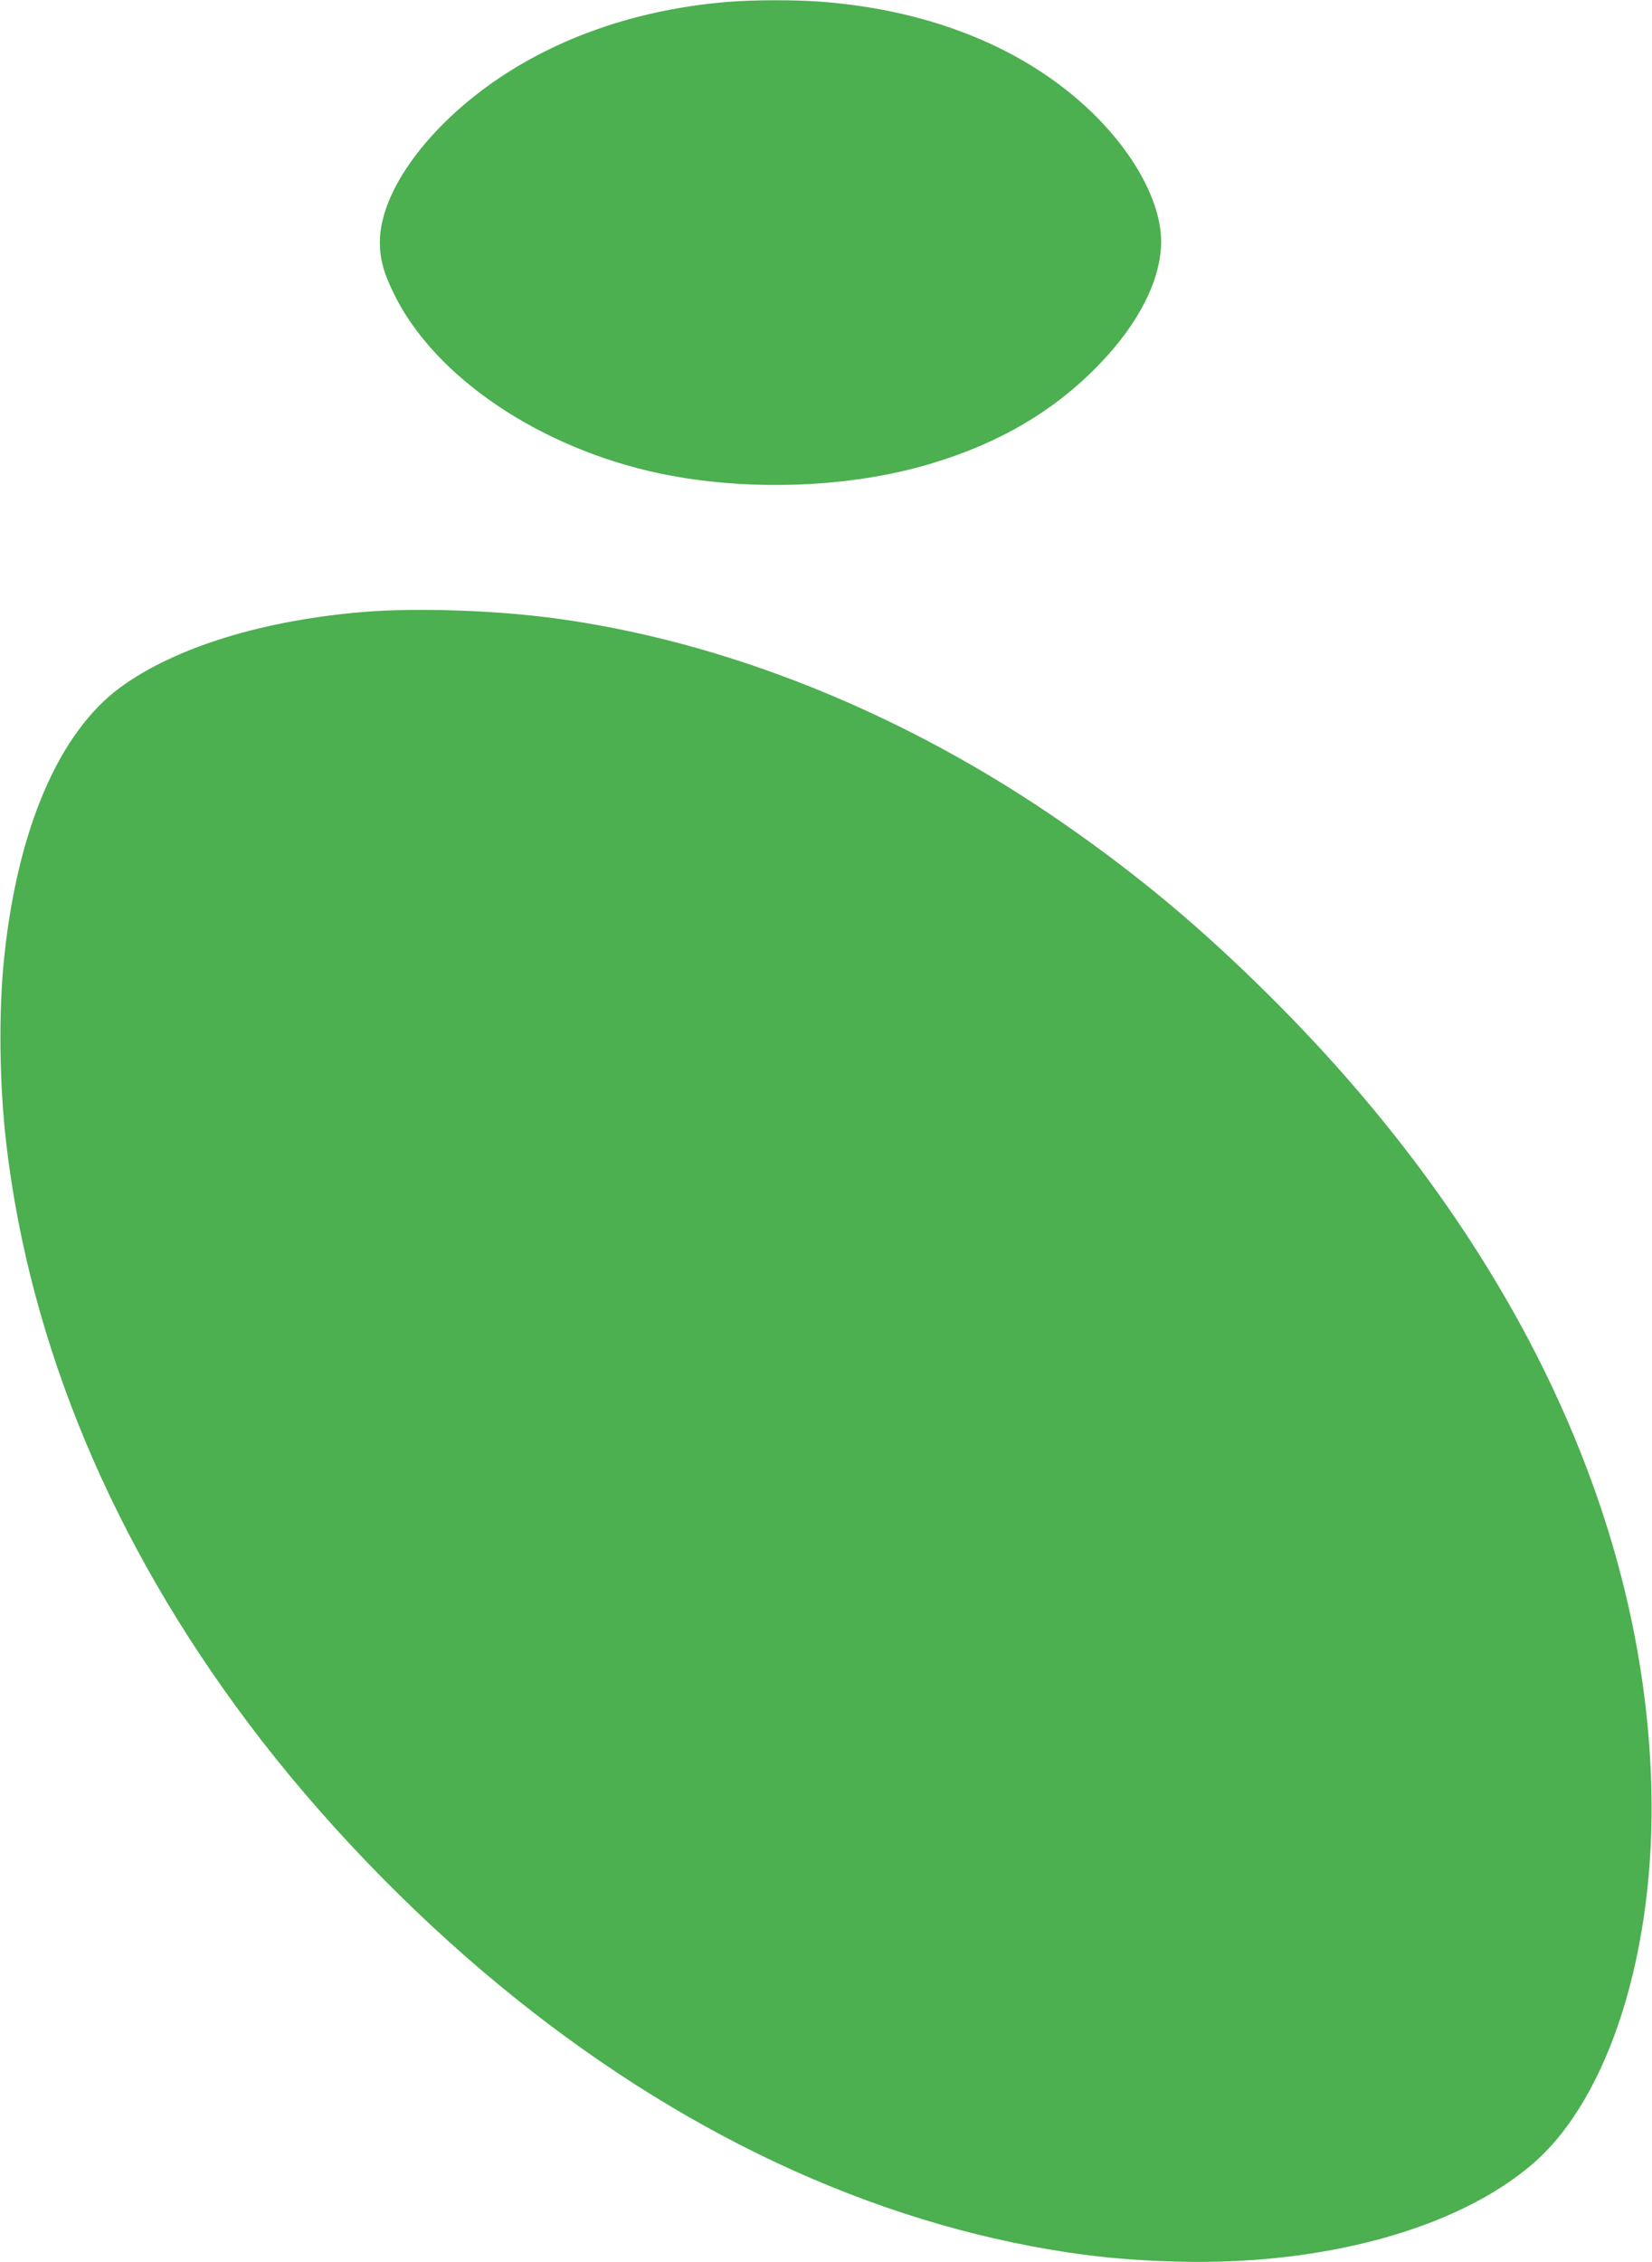
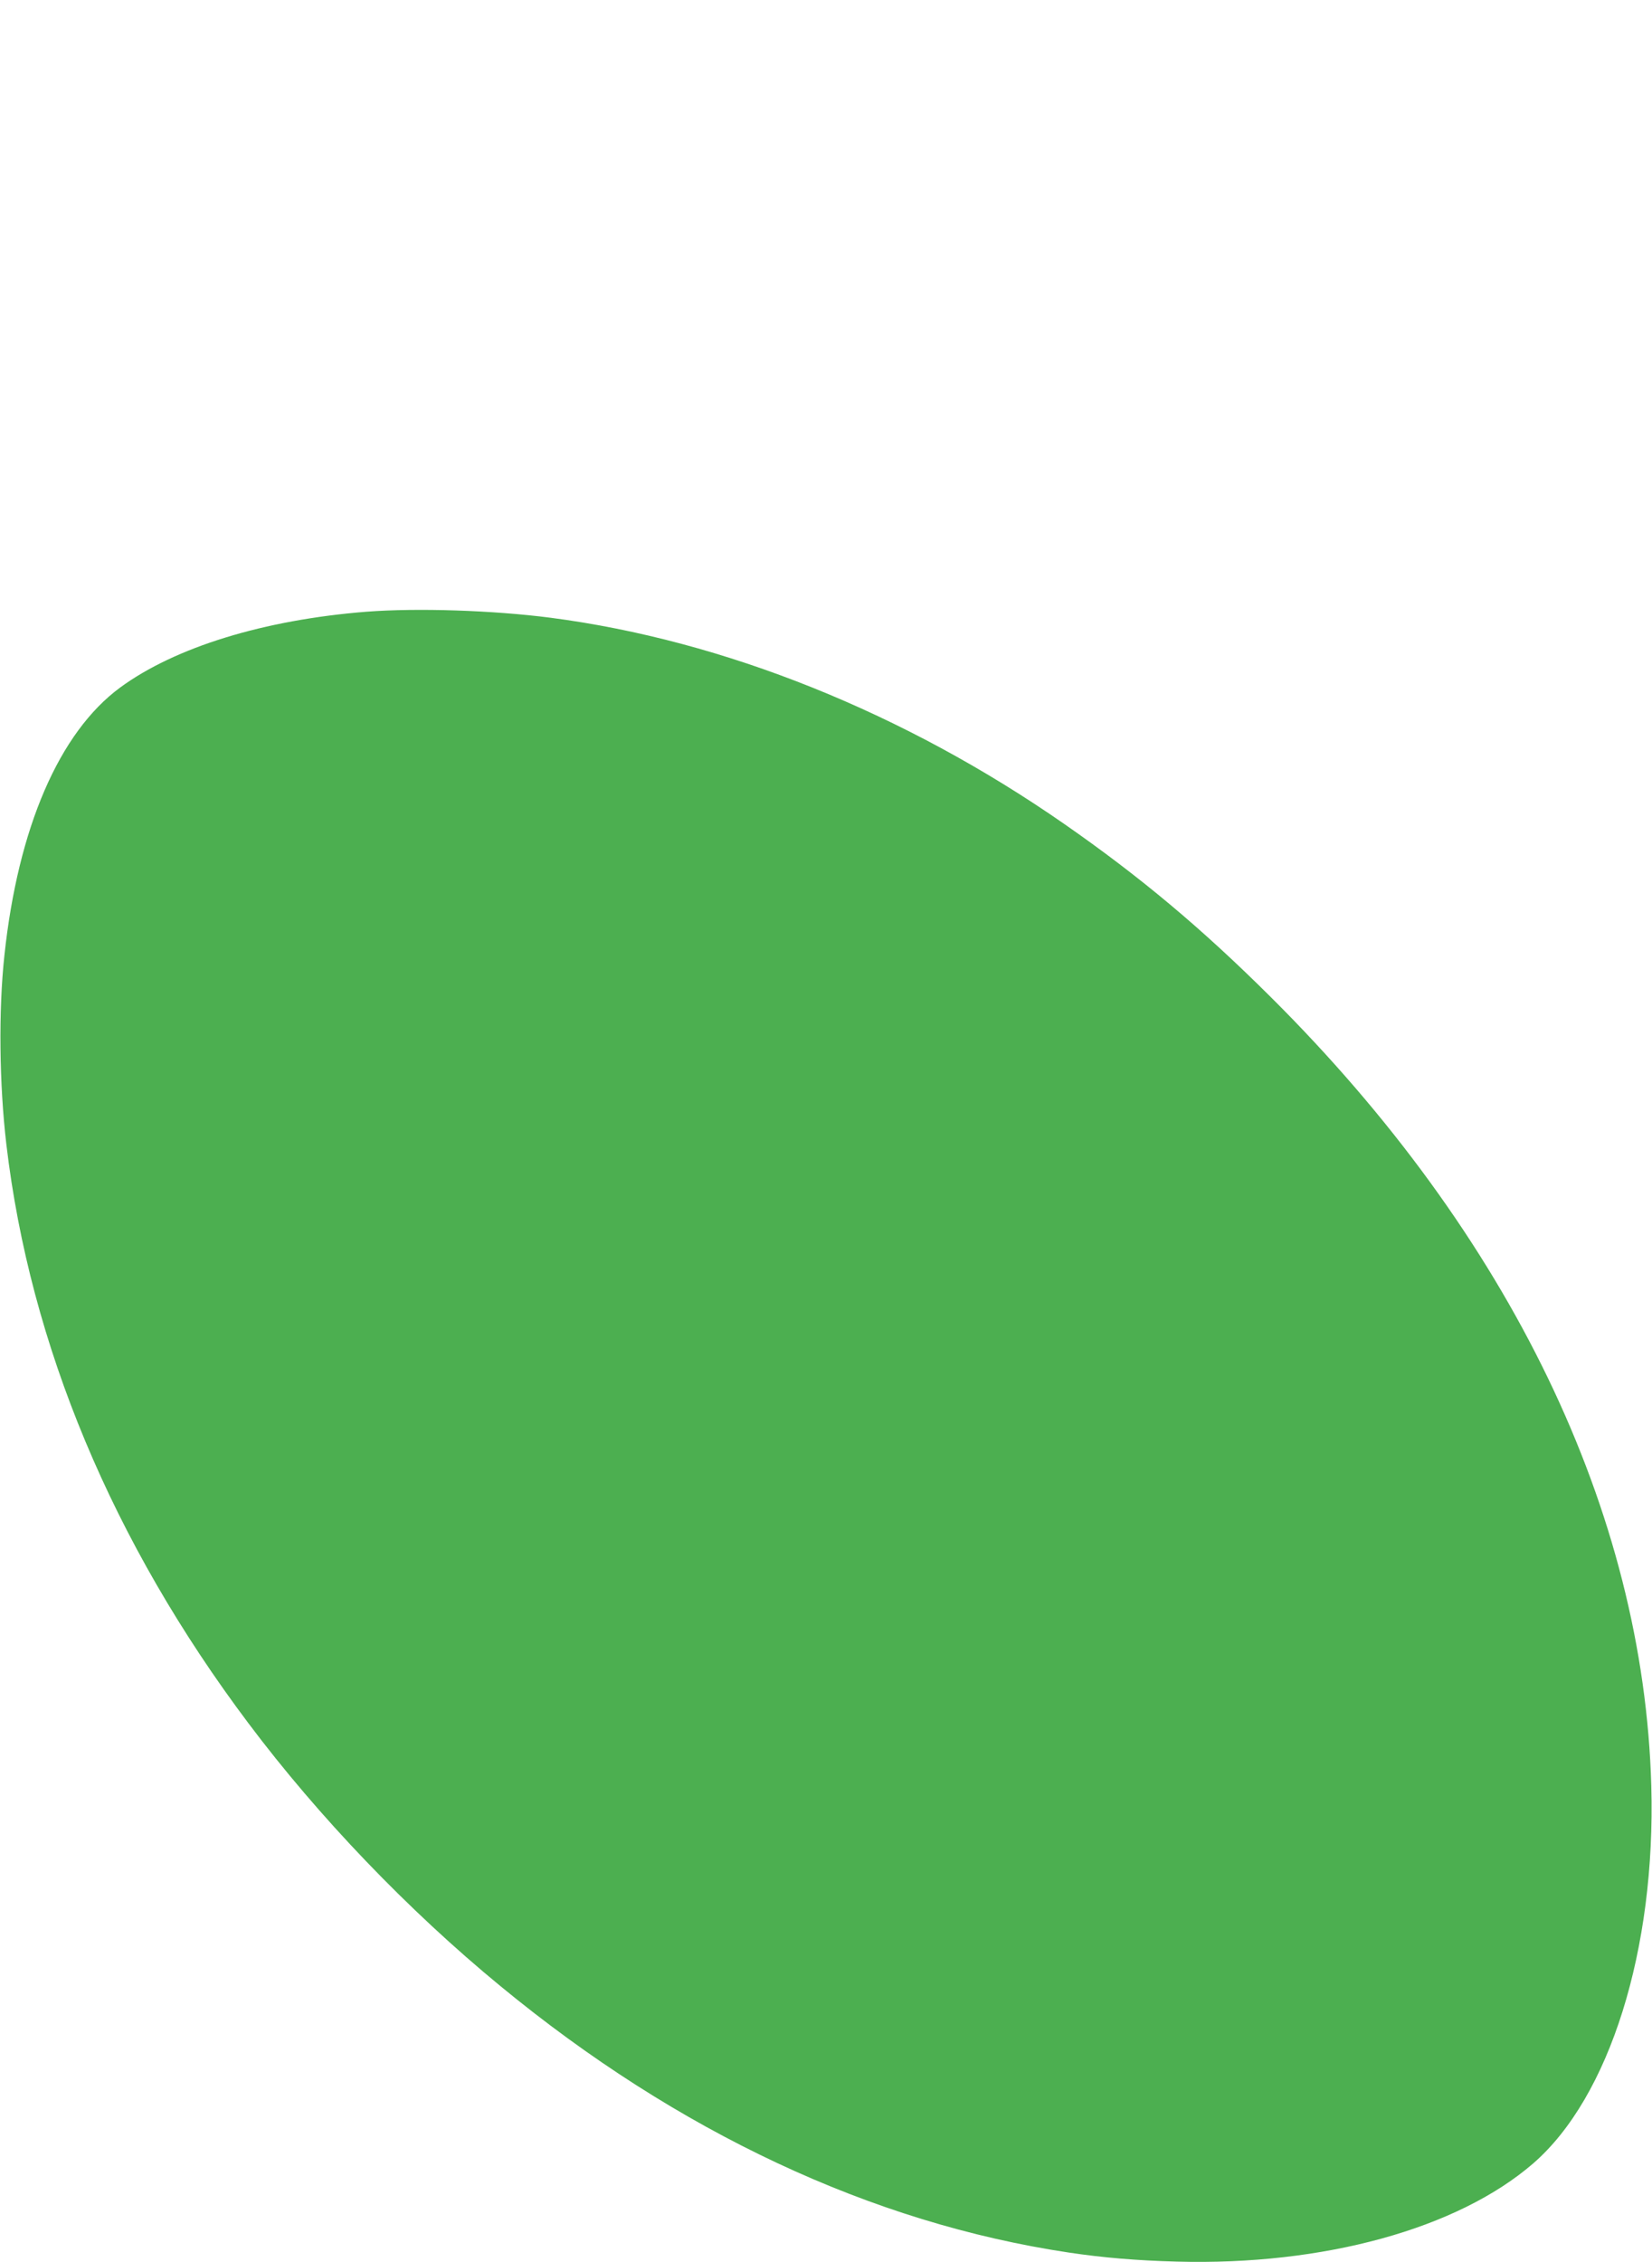
<svg xmlns="http://www.w3.org/2000/svg" version="1.0" width="935pt" height="1280pt" viewBox="0 0 935 1280" preserveAspectRatio="xMidYMid meet">
  <g transform="translate(0,1280) scale(0.1,-0.1)" fill="#4caf50" stroke="none">
-     <path d="M4115 12789 c-485 -41 -921 -186 -1280 -424 -409 -272 -685 -648 -685 -934 0 -97 21 -175 81 -296 231 -471 829 -873 1509 -1015 493 -102 1072 -81 1530 57 391 117 703 302 955 565 223 232 346 478 347 690 0 222 -151 501 -398 738 -372 356 -903 572 -1523 620 -155 12 -390 11 -536 -1z" />
    <path d="M2075 9339 c-582 -46 -1084 -201 -1395 -429 -345 -254 -578 -794 -655 -1515 -34 -313 -29 -730 11 -1070 134 -1135 601 -2252 1370 -3275 397 -529 904 -1058 1426 -1487 1004 -827 2102 -1341 3218 -1508 194 -29 384 -45 610 -51 832 -23 1590 186 2017 555 433 375 695 1211 669 2136 -43 1550 -799 3117 -2155 4465 -390 388 -739 680 -1166 977 -906 630 -1926 1040 -2910 1168 -326 42 -752 56 -1040 34z" />
  </g>
</svg>